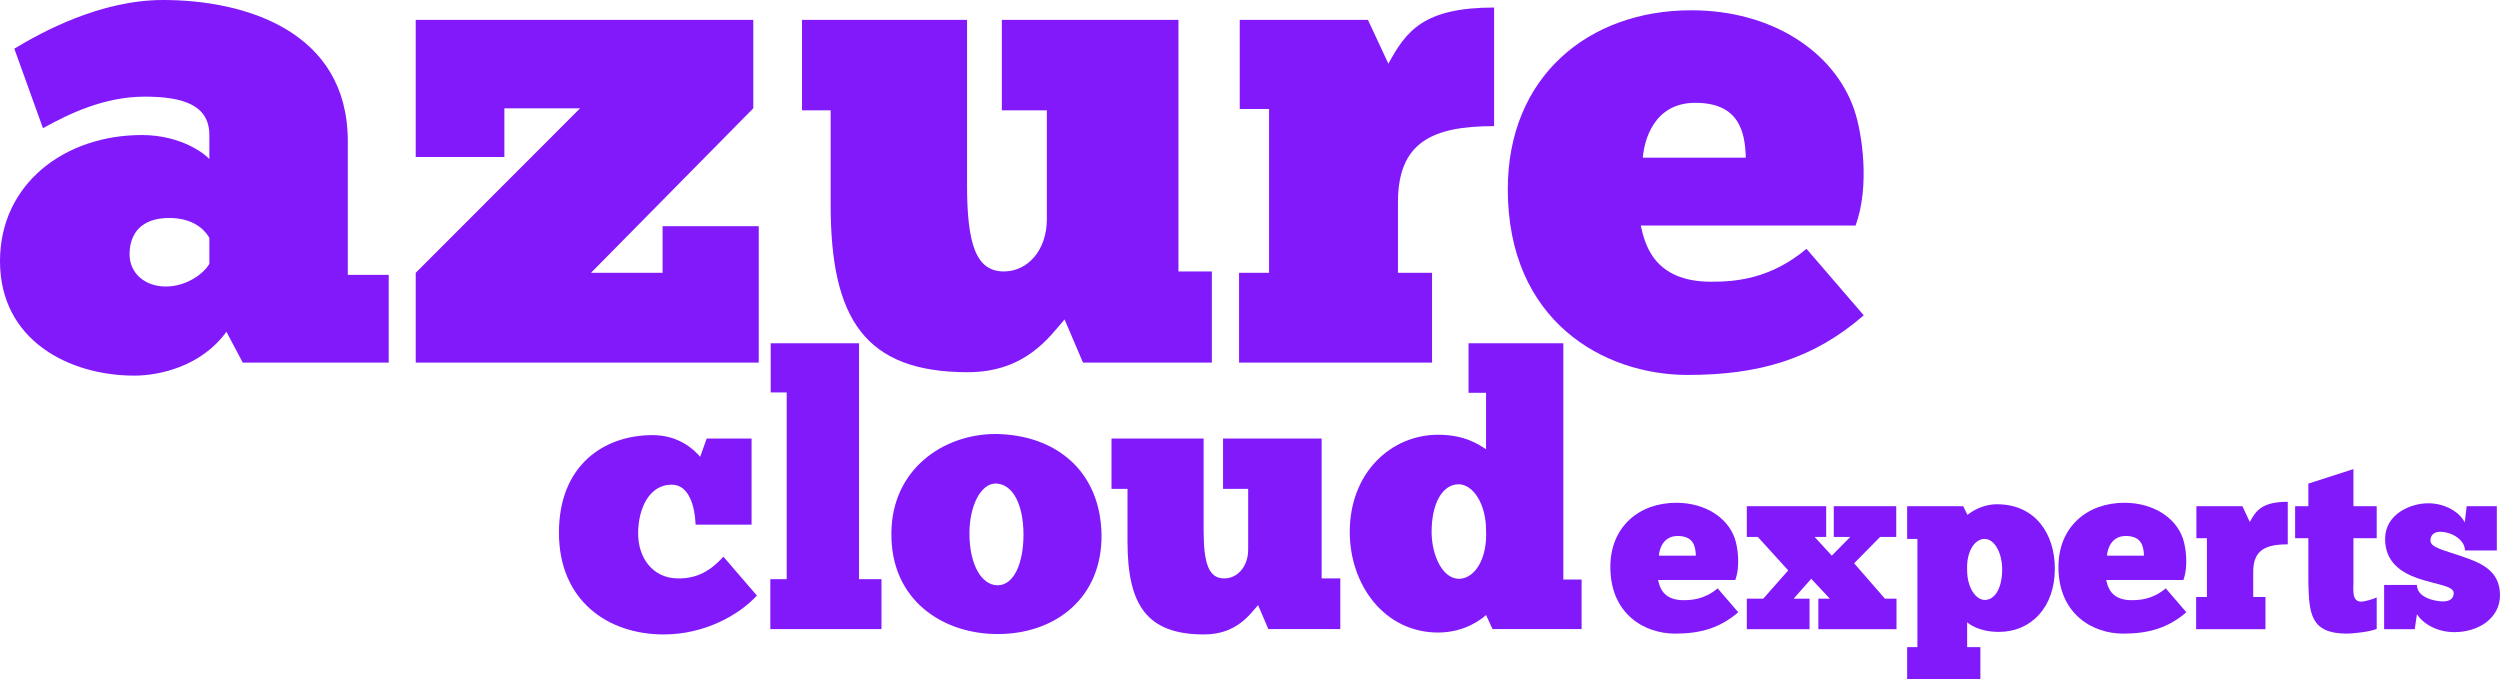
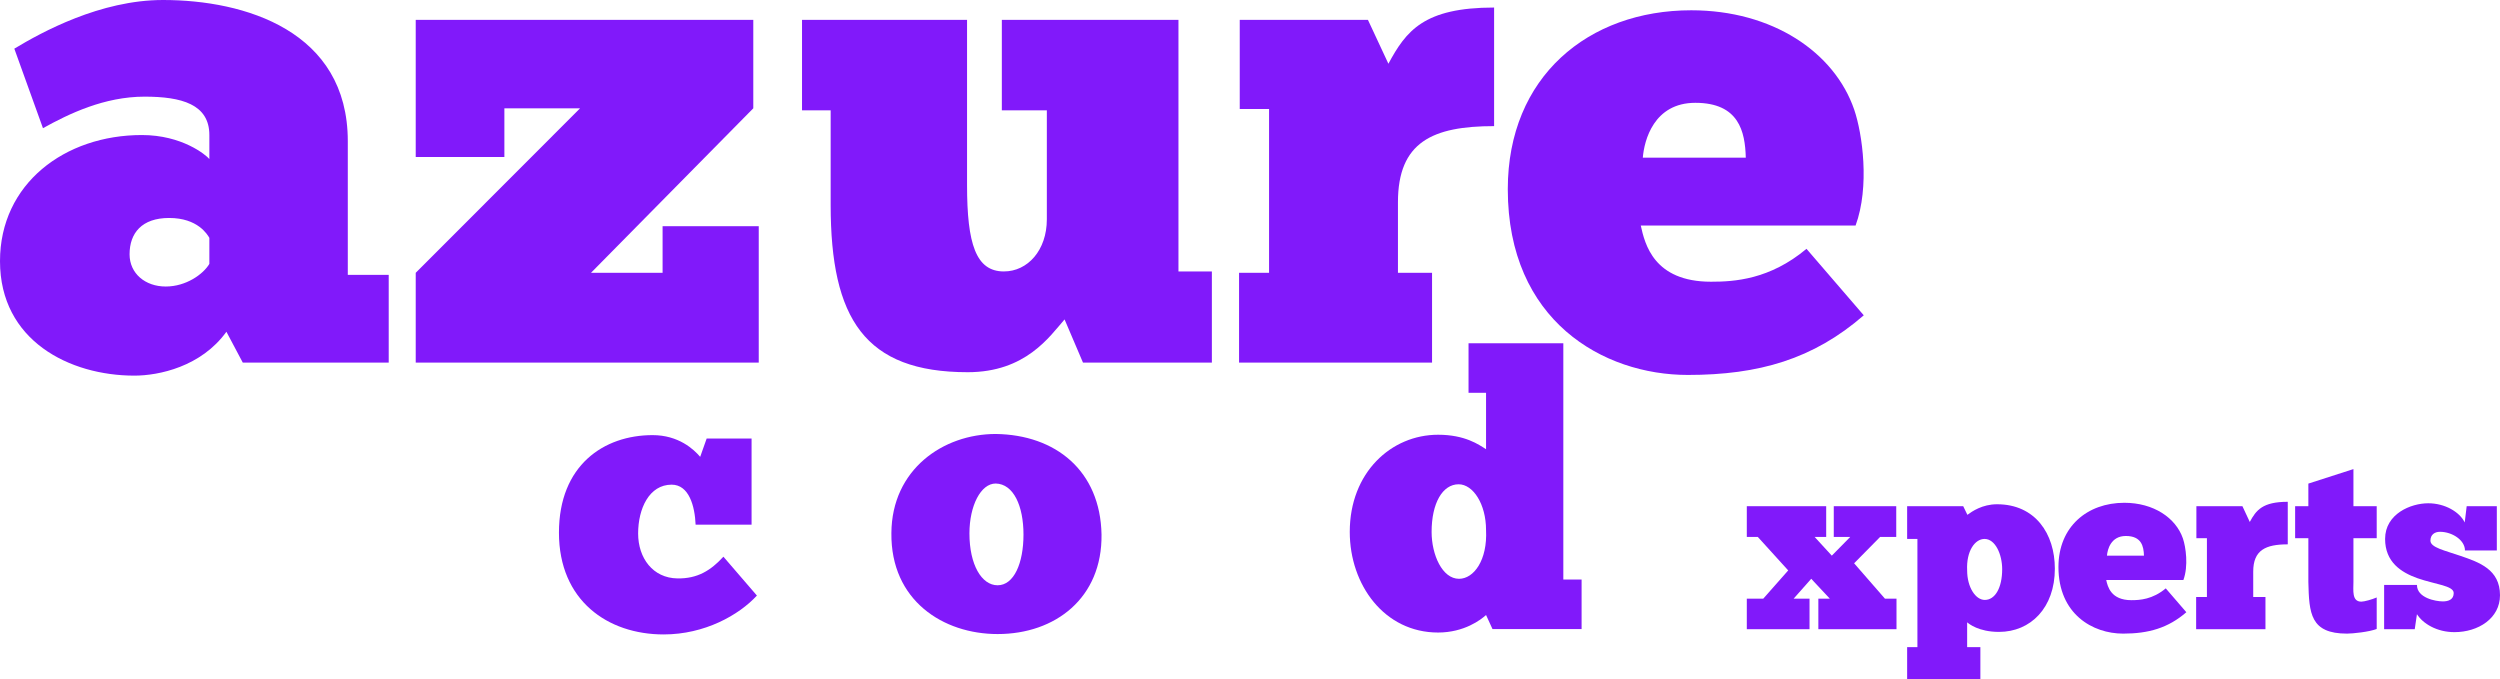
<svg xmlns="http://www.w3.org/2000/svg" width="1391" height="378" viewBox="0 0 1391 378" fill="none">
  <path d="M23.905 71.319L7.968 27.078C23.146 17.925 55.778 0 90.686 0C136.218 0 193.514 17.162 193.514 78.566V152.936H216.28V201.754H135.08L125.974 184.591C111.934 204.042 88.409 209 74.749 209C38.703 209 0 189.549 0 145.308C0 102.212 36.047 75.133 78.923 75.133C101.31 75.133 114.59 86.193 116.488 88.482V75.133C116.488 57.971 100.931 53.776 80.441 53.776C58.054 53.776 38.323 63.31 23.905 71.319ZM92.204 159.42C103.587 159.42 113.073 152.555 116.488 146.834V132.341C115.349 130.434 110.037 121.281 94.101 121.281C78.923 121.281 72.093 129.672 72.093 141.495C72.093 152.173 80.82 159.42 92.204 159.42Z" fill="#8119FA" />
  <path d="M280.636 87.338H231.309V11.06H419.131V60.259L328.825 151.792H368.666V125.858H422.167V201.754H231.309V151.792L322.754 60.259H280.636V87.338Z" fill="#8119FA" />
  <path d="M446.244 61.403V11.06H538.068V102.974C538.068 135.774 543.001 151.029 558.558 151.029C571.838 151.029 582.462 139.206 582.462 122.044V61.403H557.419V11.06H655.694V151.029H674.286V201.754H602.572L592.328 177.726C583.98 187.261 570.7 207.093 538.447 207.093C481.152 207.093 462.18 177.345 462.18 114.035V61.403H446.244Z" fill="#8119FA" />
  <path d="M796.792 151.792V201.754H689.411V151.792H706.106V60.641H689.79V11.06H761.124L772.508 35.469C782.373 17.162 792.238 4.195 831.321 4.195V70.175C797.171 70.175 777.82 78.947 777.82 112.509V151.792H796.792Z" fill="#8119FA" />
  <path d="M1005.13 138.443L1037 175.438C1008.92 199.847 978.566 208.619 939.105 208.619C892.054 208.619 838.933 178.489 838.933 105.263C838.933 42.715 883.707 5.721 941.002 5.721C986.155 5.721 1020.68 28.985 1031.69 61.022C1036.24 74.37 1040.41 103.737 1032.45 125.476H912.924C915.2 135.774 920.133 156.75 952.006 156.75C964.907 156.75 984.638 155.606 1005.13 138.443ZM943.279 57.208C920.133 57.208 914.821 78.184 914.062 87.719H971.357C970.978 73.226 967.563 57.208 943.279 57.208Z" fill="#8119FA" />
-   <path d="M955.704 327.368L967.154 340.642C957.067 349.4 946.162 352.547 931.986 352.547C915.083 352.547 896 341.737 896 315.463C896 293.021 912.085 279.747 932.667 279.747C948.888 279.747 961.292 288.095 965.245 299.589C966.881 304.379 968.38 314.916 965.518 322.716H922.58C923.398 326.411 925.17 333.937 936.62 333.937C941.255 333.937 948.343 333.526 955.704 327.368ZM933.485 298.221C925.17 298.221 923.262 305.747 922.989 309.168H943.572C943.436 303.968 942.209 298.221 933.485 298.221Z" fill="#8119FA" />
  <path d="M1020.31 298.768V281.663H1055.07V298.768H1046.08L1031.63 313.411L1048.8 333.116H1055.21V350.084H1011.73V333.116H1018.13L1007.77 322.032L997.959 333.116H1006.82V350.084H971.923V333.116H981.056L994.96 317.379L978.057 298.768H971.923V281.663H1016.09V298.768H1009.68L1019.22 309.168L1029.45 298.768H1020.31Z" fill="#8119FA" />
  <path d="M1061.13 378V360.074H1066.85V299.863H1061.13V281.663H1092.34L1094.66 286.453C1097.25 284.537 1102.97 280.568 1111.15 280.568C1132.42 280.568 1143.32 296.989 1143.32 316.421C1143.32 338.179 1129.83 351.589 1112.24 351.589C1100.93 351.589 1095.48 347.074 1094.52 346.253V360.074H1101.88V378H1061.13ZM1114.01 316.695C1114.01 308.484 1110.2 299.863 1104.2 299.863C1098.88 299.863 1093.98 306.568 1094.52 317.379C1094.52 326.684 1099.16 333.8 1104.34 333.8C1110.06 333.8 1114.01 327.095 1114.01 316.695Z" fill="#8119FA" />
  <path d="M1205.03 327.368L1216.48 340.642C1206.39 349.4 1195.49 352.547 1181.31 352.547C1164.41 352.547 1145.32 341.737 1145.32 315.463C1145.32 293.021 1161.41 279.747 1181.99 279.747C1198.21 279.747 1210.62 288.095 1214.57 299.589C1216.21 304.379 1217.7 314.916 1214.84 322.716H1171.9C1172.72 326.411 1174.49 333.937 1185.94 333.937C1190.58 333.937 1197.67 333.526 1205.03 327.368ZM1182.81 298.221C1174.49 298.221 1172.59 305.747 1172.31 309.168H1192.9C1192.76 303.968 1191.53 298.221 1182.81 298.221Z" fill="#8119FA" />
  <path d="M1260.5 332.158V350.084H1221.93V332.158H1227.93V299.453H1222.07V281.663H1247.69L1251.78 290.421C1255.32 283.853 1258.87 279.2 1272.91 279.2V302.874C1260.64 302.874 1253.69 306.021 1253.69 318.063V332.158H1260.5Z" fill="#8119FA" />
  <path d="M1277.01 299.453V281.663H1284.37V269.074L1309.45 261V281.663H1322.4V299.453H1309.45V323.811C1309.45 328.463 1308.49 334.758 1313.81 334.758C1315.58 334.758 1319.81 333.526 1322.4 332.432V349.947C1318.31 351.589 1309.04 352.547 1305.9 352.547C1285.46 352.547 1284.78 341.326 1284.37 323.811V299.453H1277.01Z" fill="#8119FA" />
  <path d="M1343.56 350.084H1326.53V325.453H1344.79C1344.79 332.705 1355.15 334.621 1359.24 334.621C1361.97 334.621 1365.24 333.8 1365.24 329.968C1365.24 325.863 1355.01 325.179 1345.2 321.758C1335.93 318.474 1327.07 312.726 1327.07 299.863C1327.07 285.905 1341.38 280.021 1351.06 280.021C1360.33 280.021 1368.51 284.811 1371.37 290.695L1372.46 281.663H1389.23V306.295H1371.51C1371.51 300.547 1364.42 295.895 1357.6 295.895C1354.74 295.895 1352.29 297.4 1352.29 300.821C1352.29 304.653 1360.33 306.295 1369.05 309.305C1379.41 312.863 1391 316.832 1391 331.2C1391 344.063 1378.87 351.726 1365.65 351.726C1355.83 351.726 1348.06 346.937 1344.79 341.737L1343.56 350.084Z" fill="#8119FA" />
  <path d="M418.176 291.932H387.04C386.617 281.754 383.439 269.668 373.696 269.668C361.199 269.668 355.057 283.026 355.057 296.809C355.057 310.592 363.317 321.618 376.873 321.83C388.099 322.042 395.513 317.377 402.502 309.743L421.142 331.372C411.187 342.186 392.124 353 369.248 353C338.112 353 311 334.128 311 296.385C311 258.853 335.994 242.102 363.106 242.102C377.509 242.102 385.981 249.948 389.582 254.188L393.183 244.01H418.176V291.932Z" fill="#8119FA" />
-   <path d="M490.457 322.254V350.031H428.608V322.254H437.716V218.353H428.82V191H477.96V322.254H490.457Z" fill="#8119FA" />
  <path d="M555.066 352.788C524.777 352.788 495.547 334.128 495.97 296.597C496.182 261.186 524.777 241.466 554.007 241.466C587.473 241.89 612.255 262.034 612.89 297.445C613.314 332.644 587.261 352.788 555.066 352.788ZM555.066 325.647C564.174 325.647 569.469 313.348 569.469 297.445C569.469 281.542 563.962 269.243 554.007 269.031C545.746 269.031 539.392 281.33 539.392 296.809C539.392 314.196 546.17 325.647 555.066 325.647Z" fill="#8119FA" />
-   <path d="M618.443 272V244.01H669.702V295.113C669.702 313.348 672.455 321.83 681.139 321.83C688.553 321.83 694.484 315.257 694.484 305.715V272H680.504V244.01H735.363V321.83H745.742V350.031H705.71L699.991 336.673C695.331 341.974 687.917 353 669.913 353C637.93 353 627.34 336.461 627.34 301.262V272H618.443Z" fill="#8119FA" />
  <path d="M826.836 249.948V218.565H817.092V191H869.833V322.466H880V350.031H830.436L826.836 342.186C824.082 344.73 814.762 351.94 800.147 351.94C770.282 351.94 751.007 325.435 751.007 295.961C751.007 262.882 774.095 241.89 800.147 241.89C815.186 241.89 822.811 247.403 826.836 249.948ZM796.547 295.961C796.547 308.683 802.477 322.042 811.797 322.042C820.058 322.042 827.683 311.652 826.836 294.901C826.836 280.482 819.634 269.455 811.585 269.455C802.689 269.455 796.547 279.846 796.547 295.961Z" fill="#8119FA" />
</svg>